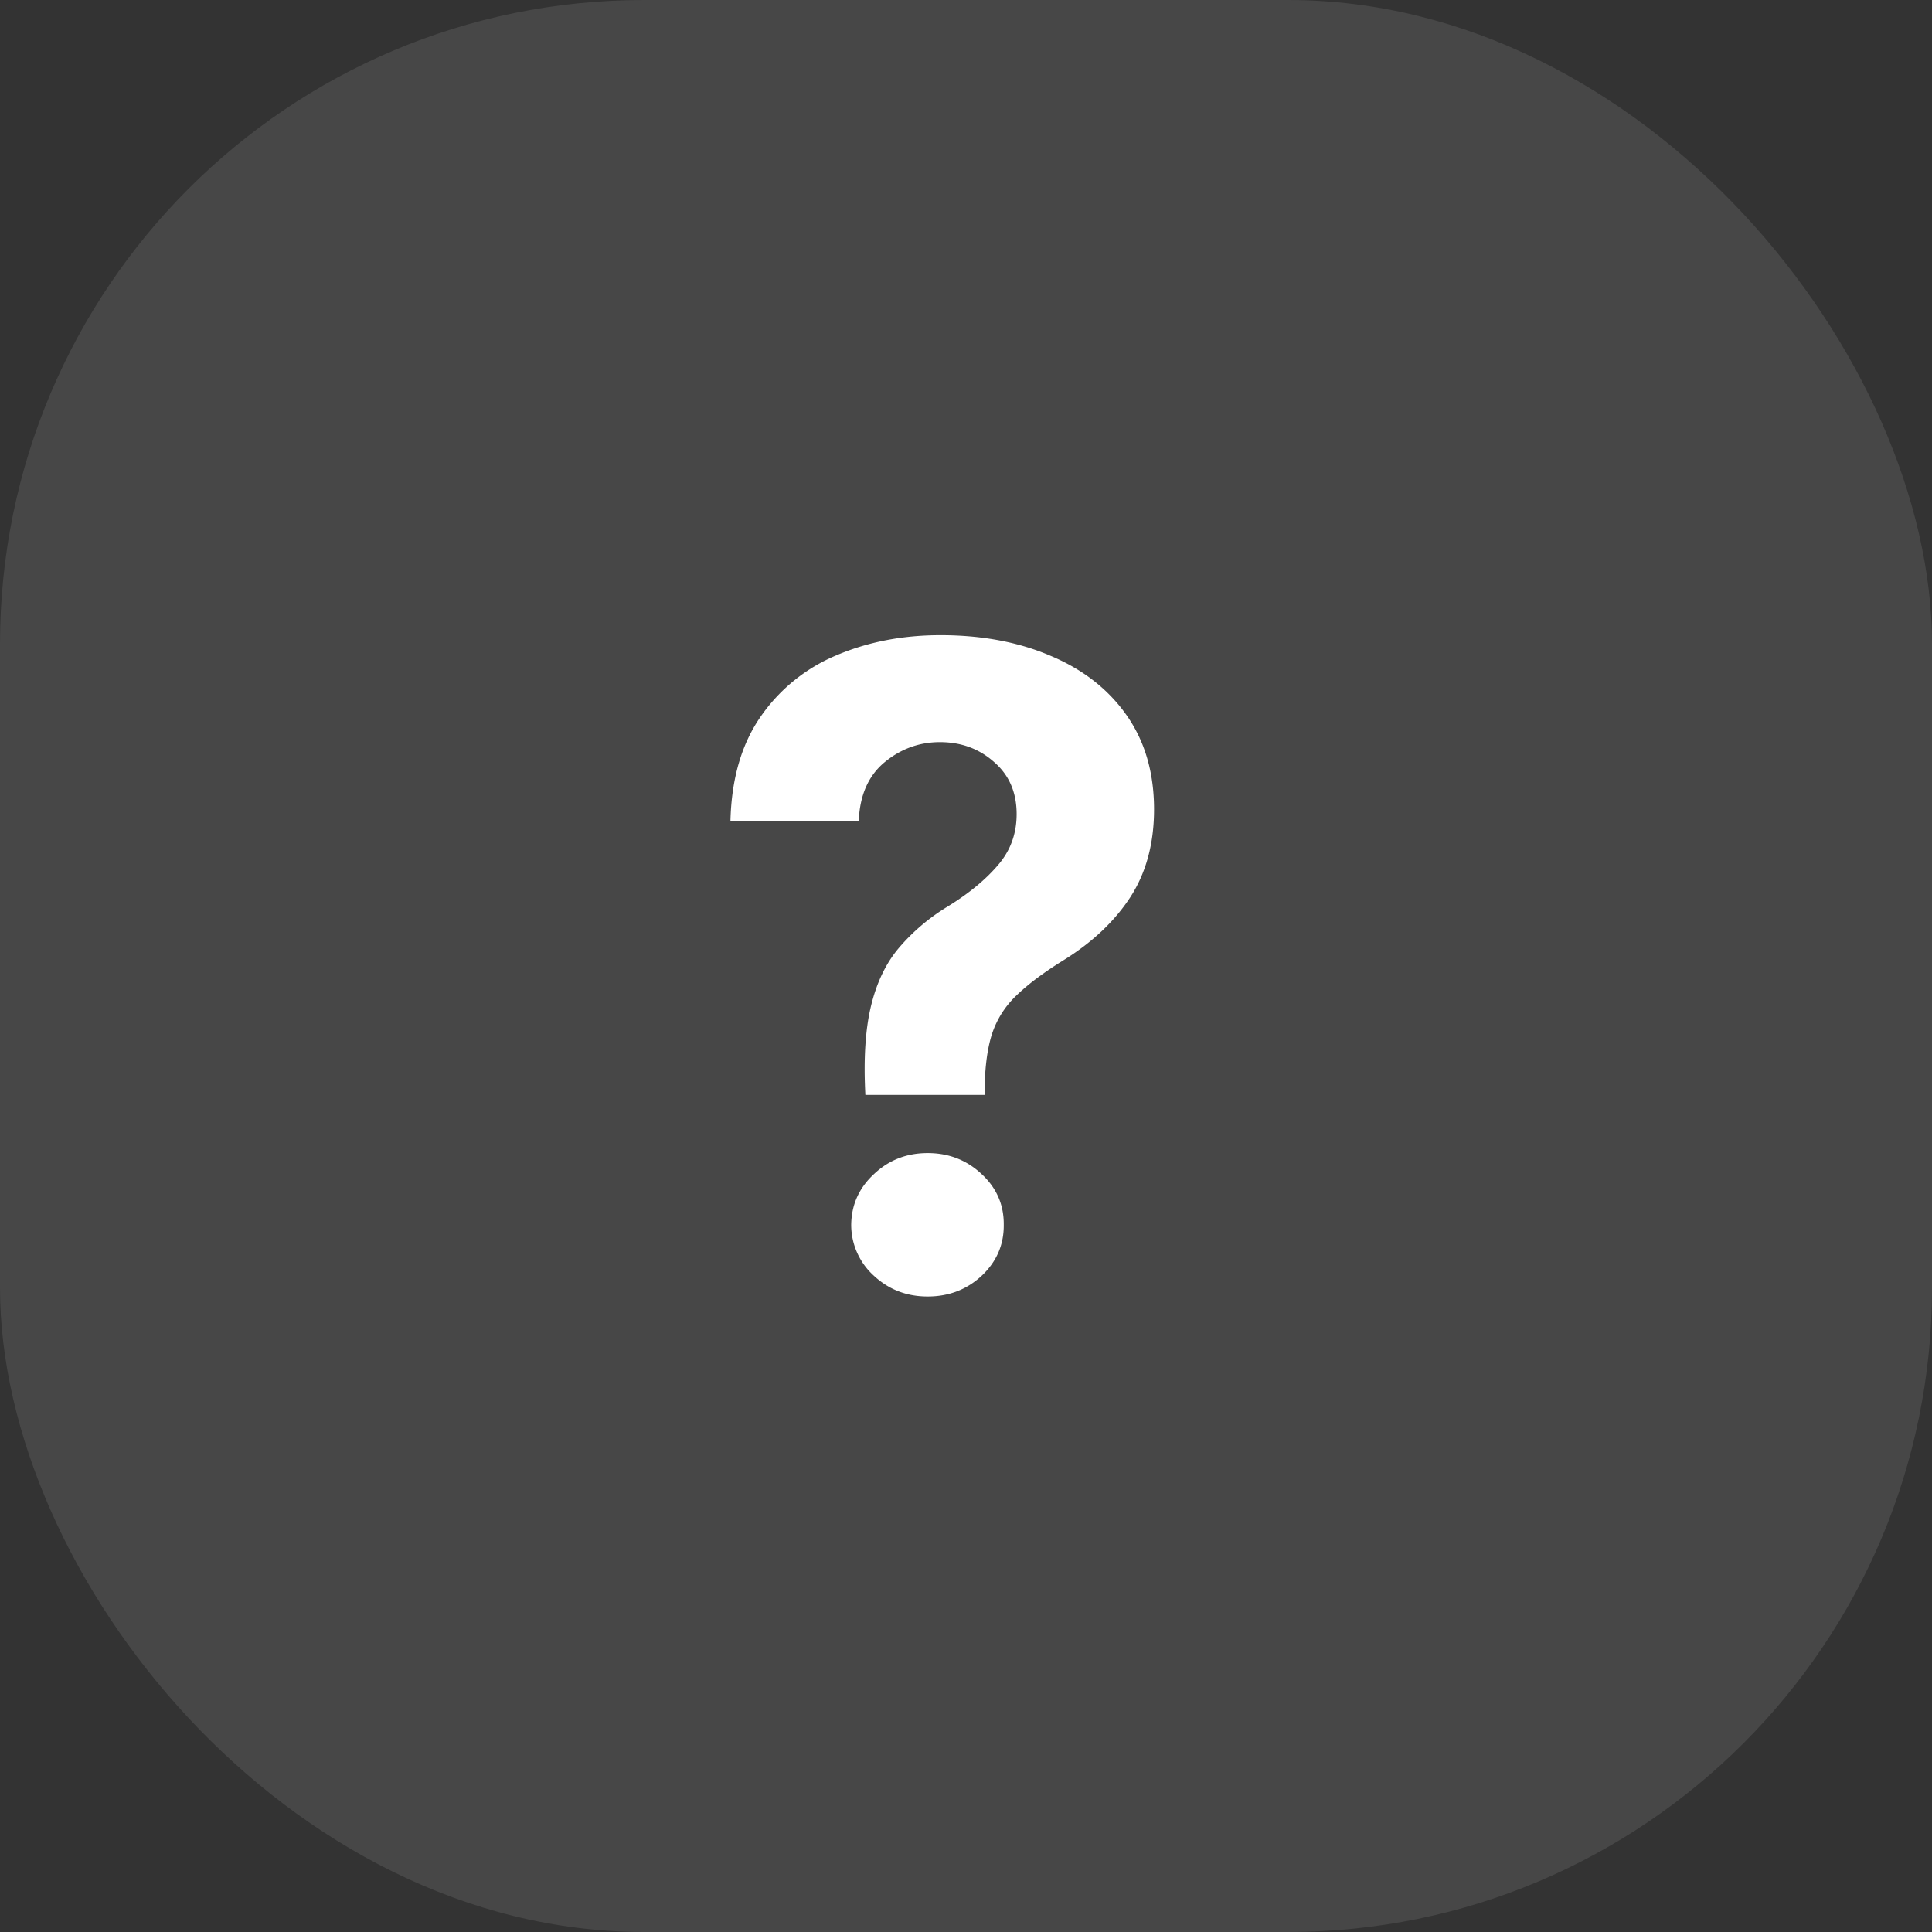
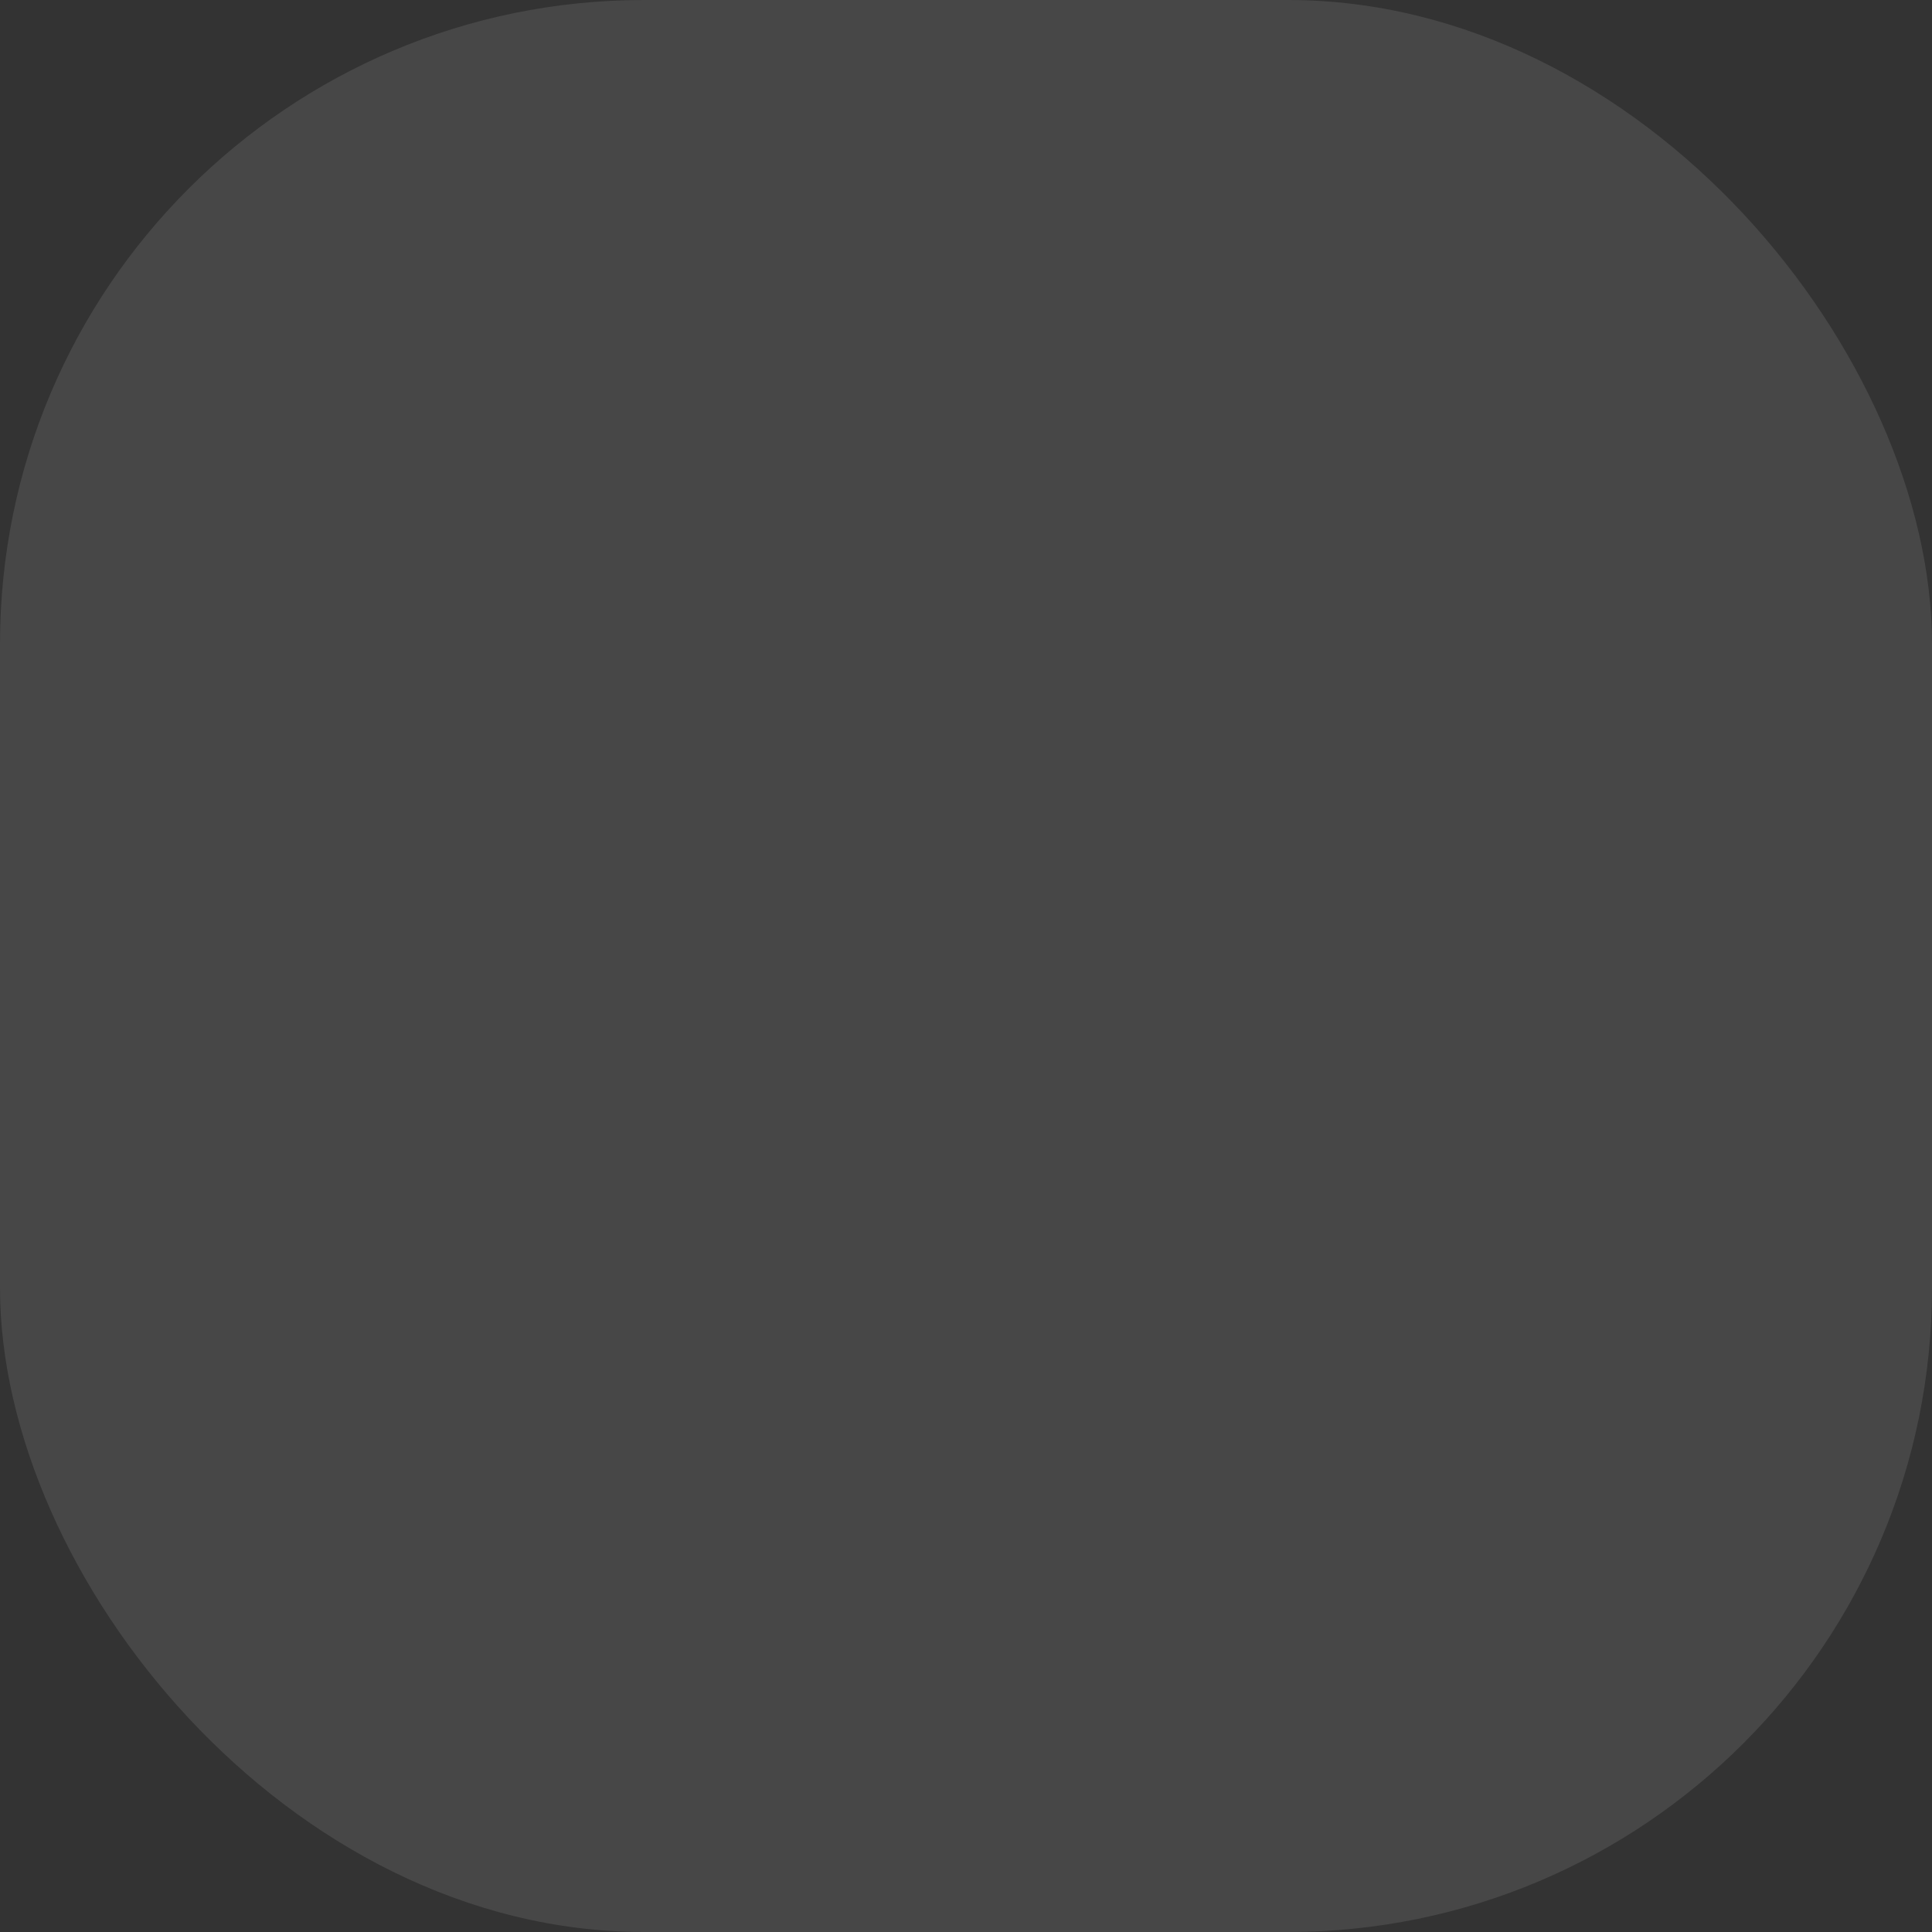
<svg xmlns="http://www.w3.org/2000/svg" width="48" height="48" fill="none">
  <rect width="100%" height="100%" fill="#333333" stroke="none" />
  <rect width="48" height="48" rx="16" fill="#fff" fill-opacity=".1" />
-   <path d="M21.5 27.203c-.047-.896 0-1.633.14-2.21.141-.584.373-1.066.696-1.446a4.99 4.99 0 0 1 1.219-1.031c.515-.318.927-.657 1.234-1.016.313-.36.469-.784.469-1.273 0-.542-.188-.974-.563-1.297-.37-.328-.817-.492-1.343-.492-.51 0-.97.166-1.375.5-.401.333-.615.817-.641 1.453h-3.188c.026-1.042.276-1.904.75-2.586a4.297 4.297 0 0 1 1.883-1.524c.782-.333 1.643-.5 2.586-.5 1.031 0 1.945.172 2.742.516.802.338 1.43.83 1.883 1.476.453.646.68 1.425.68 2.336 0 .85-.198 1.578-.594 2.188-.396.604-.953 1.127-1.672 1.57-.479.297-.862.584-1.148.86a2.32 2.32 0 0 0-.617.976c-.12.38-.18.88-.18 1.5H21.5zm1.547 5.008c-.521 0-.966-.172-1.336-.516a1.703 1.703 0 0 1-.563-1.265c.006-.495.193-.914.563-1.258.37-.35.815-.524 1.336-.524.526 0 .974.175 1.344.524.37.344.552.763.547 1.258.005.494-.178.916-.547 1.265-.37.344-.818.516-1.344.516z" fill="#fff" />
</svg>